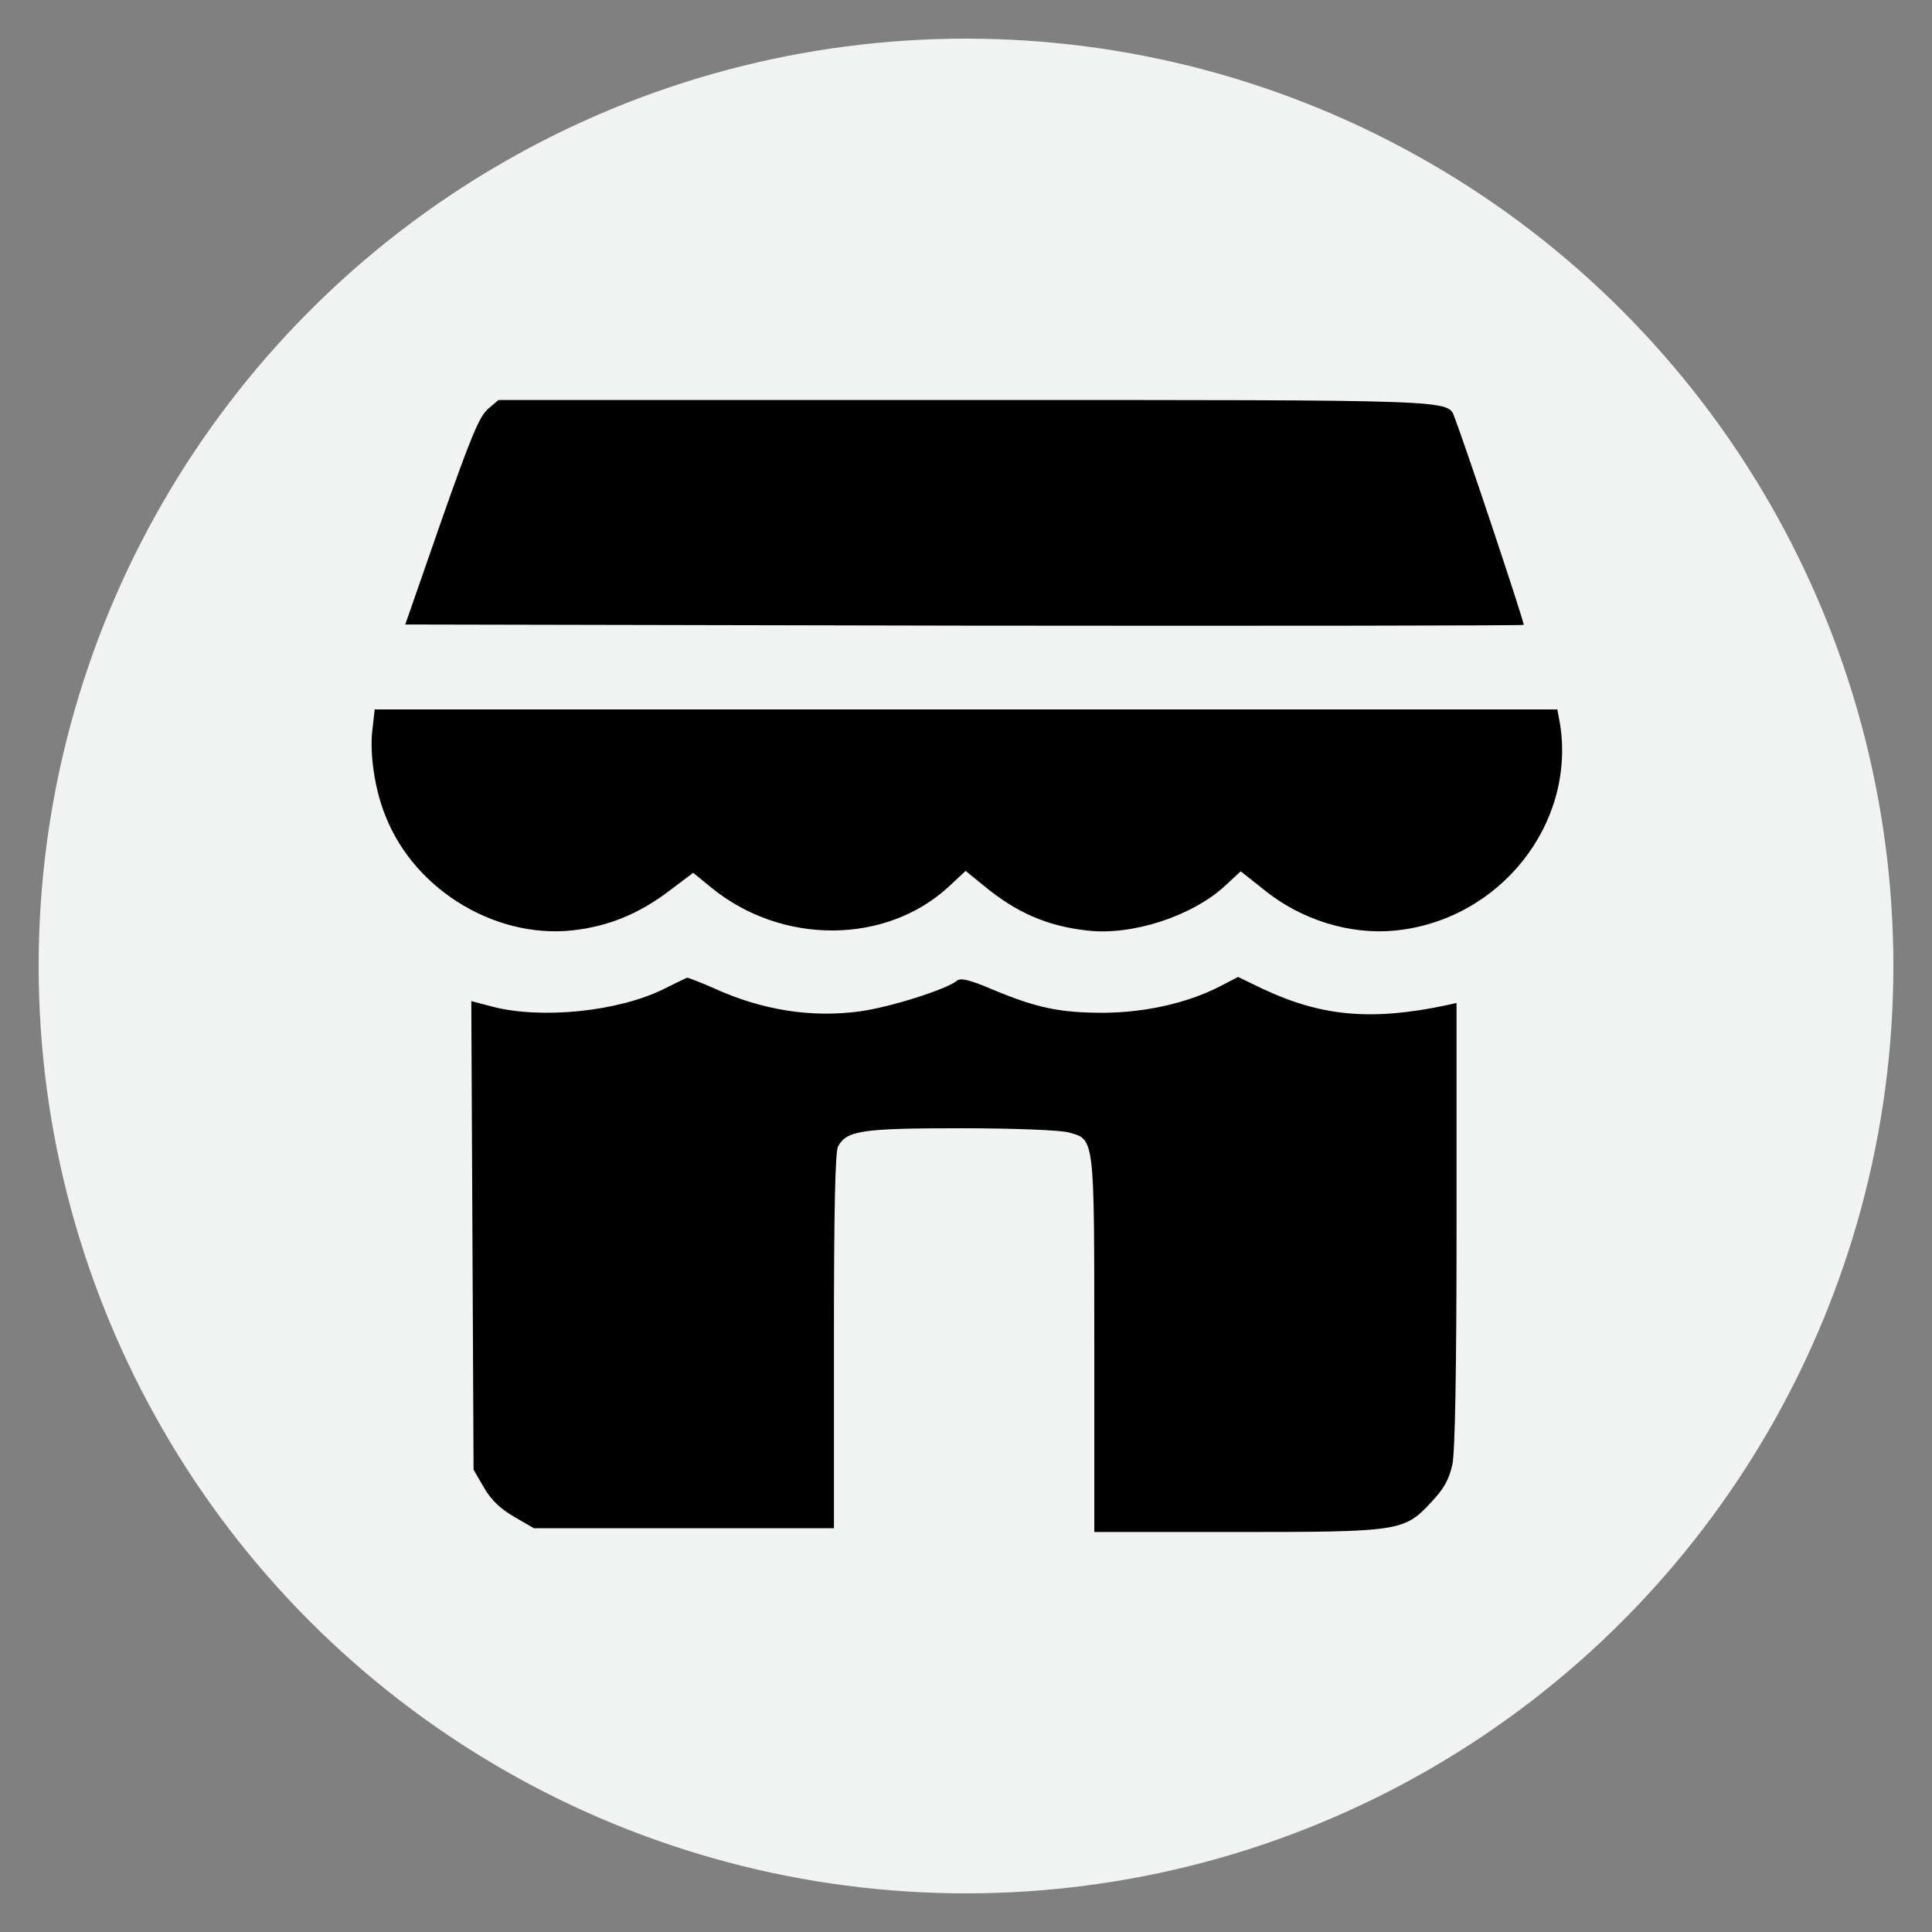
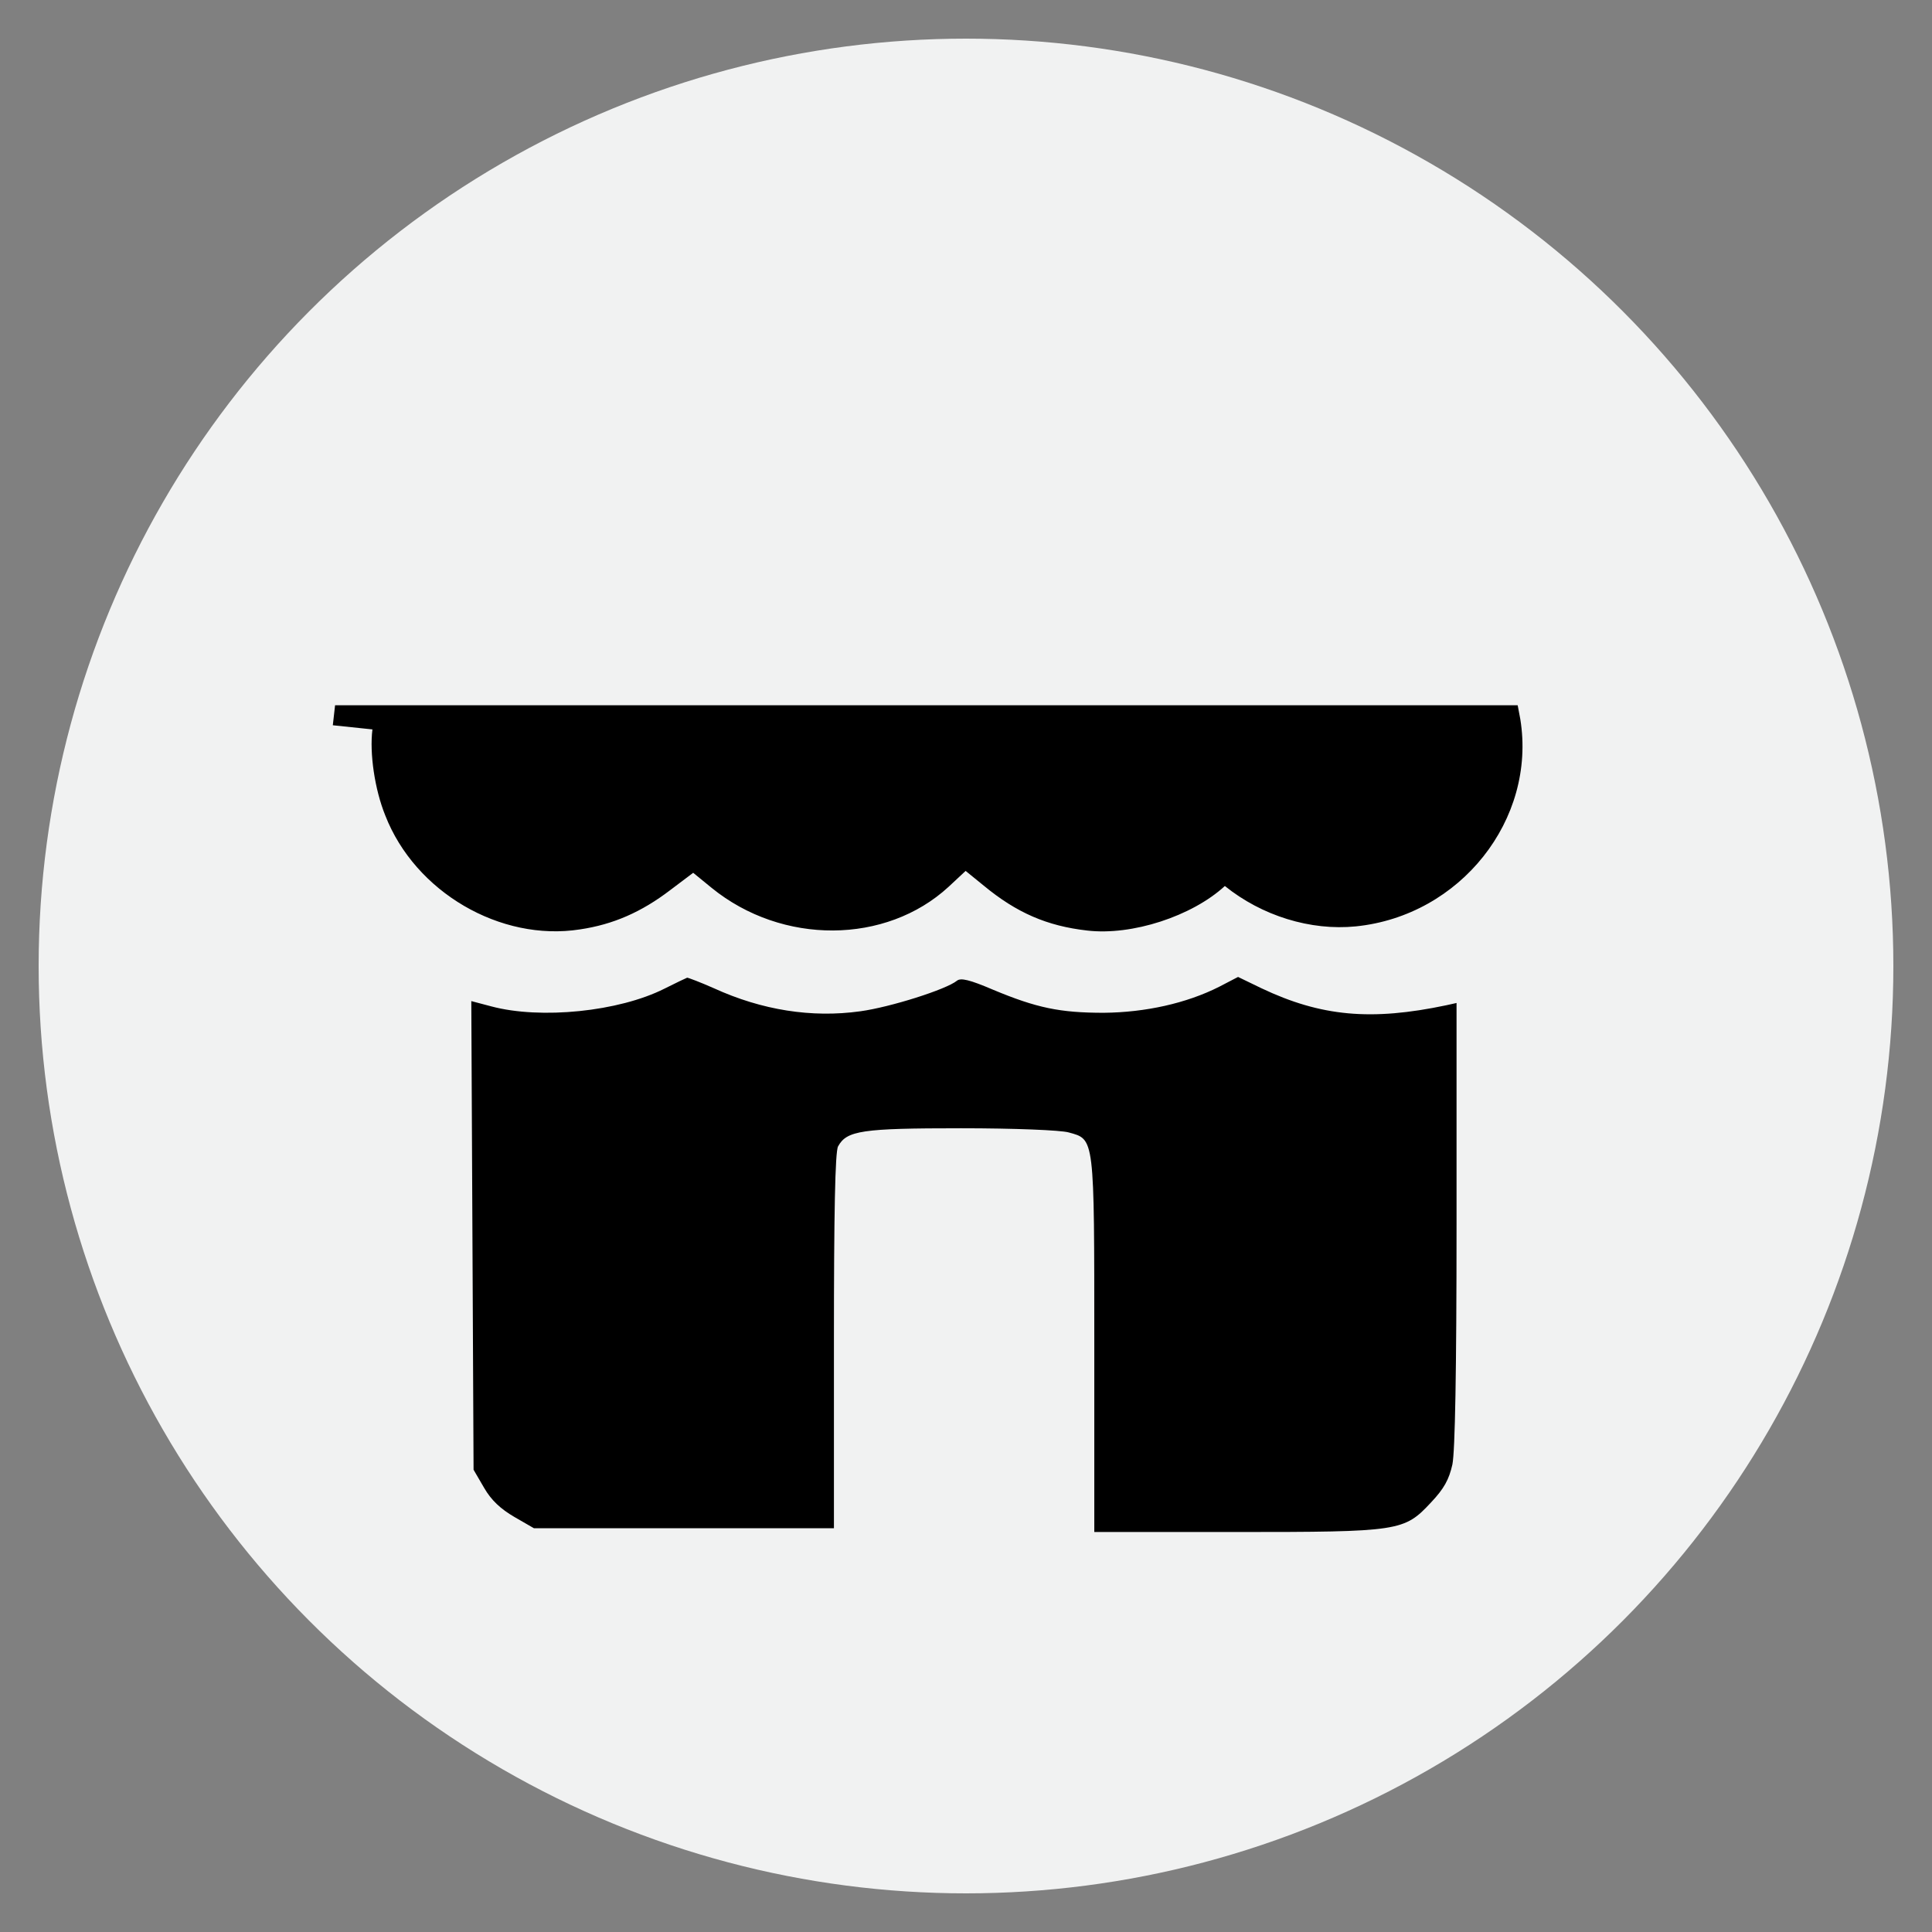
<svg xmlns="http://www.w3.org/2000/svg" version="1.0" width="100" height="100" viewBox="0 0 512 512" preserveAspectRatio="xMidYMid meet">
  <rect x="0" y="0" width="512" height="512" fill="#808080" stroke="none" />
  <circle stroke="none" fill="#f1f2f2" r="48%" cx="50%" cy="50%" />
  <g transform="translate(0,512) scale(0.1,-0.1)" fill="#000000" stroke="none">
-     <path d="M1293 4036 c-23 -20 -46 -76 -124 -298 l-95 -273 1479 -3 c814 -1 1482 0 1485 2 3 3 -152 468 -183 549 -19 48 22 47 -1299 47 l-1235 0 -28 -24z" />
-     <path d="M987 3187 c-8 -63 6 -159 34 -228 79 -203 305 -335 516 -302 88 13 163 46 239 104 l61 46 49 -40 c187 -152 462 -150 628 3 l45 42 48 -39 c87 -72  168 -107 274 -119 119 -14 278 38 365 118 l42 39 63 -50 c98 -79 227 -119 347 -107 277 28 479 283 436 549 l-7 37 -1567 0 -1567 0 -6 -53z" />
+     <path d="M987 3187 c-8 -63 6 -159 34 -228 79 -203 305 -335 516 -302 88 13 163 46 239 104 l61 46 49 -40 c187 -152 462 -150 628 3 l45 42 48 -39 c87 -72  168 -107 274 -119 119 -14 278 38 365 118 c98 -79 227 -119 347 -107 277 28 479 283 436 549 l-7 37 -1567 0 -1567 0 -6 -53z" />
    <path d="M1761 2500 c-121 -61 -328 -82 -459 -47 l-53 14 3 -621 3 -621 28 -48 c19 -33 44 -56 80 -77 l52 -30 398 0 397 0 0 496 c0 336 3 502 11 516 23 42 63 48 326 48 141 0 264 -5 285 -11 69 -19 68 -8 68 -564 l0 -495 373 0 c437 0 448 2 519 78 35 37 48 61 57 101 7 35 11 243 11 638 l0 585 -27 -6 c-199 -42 -332 -30 -490 45 l-62 30 -50 -26 c-87 -44 -196 -68 -306 -69 -116 0 -178 13 -293 61 -63 27 -86 32 -96 24 -28 -23 -176 -70 -256 -81 -129 -18 -261 3 -388 61 -36 16 -68 28 -71 28 -3 -1 -30 -14 -60 -29z" />
  </g>
</svg>